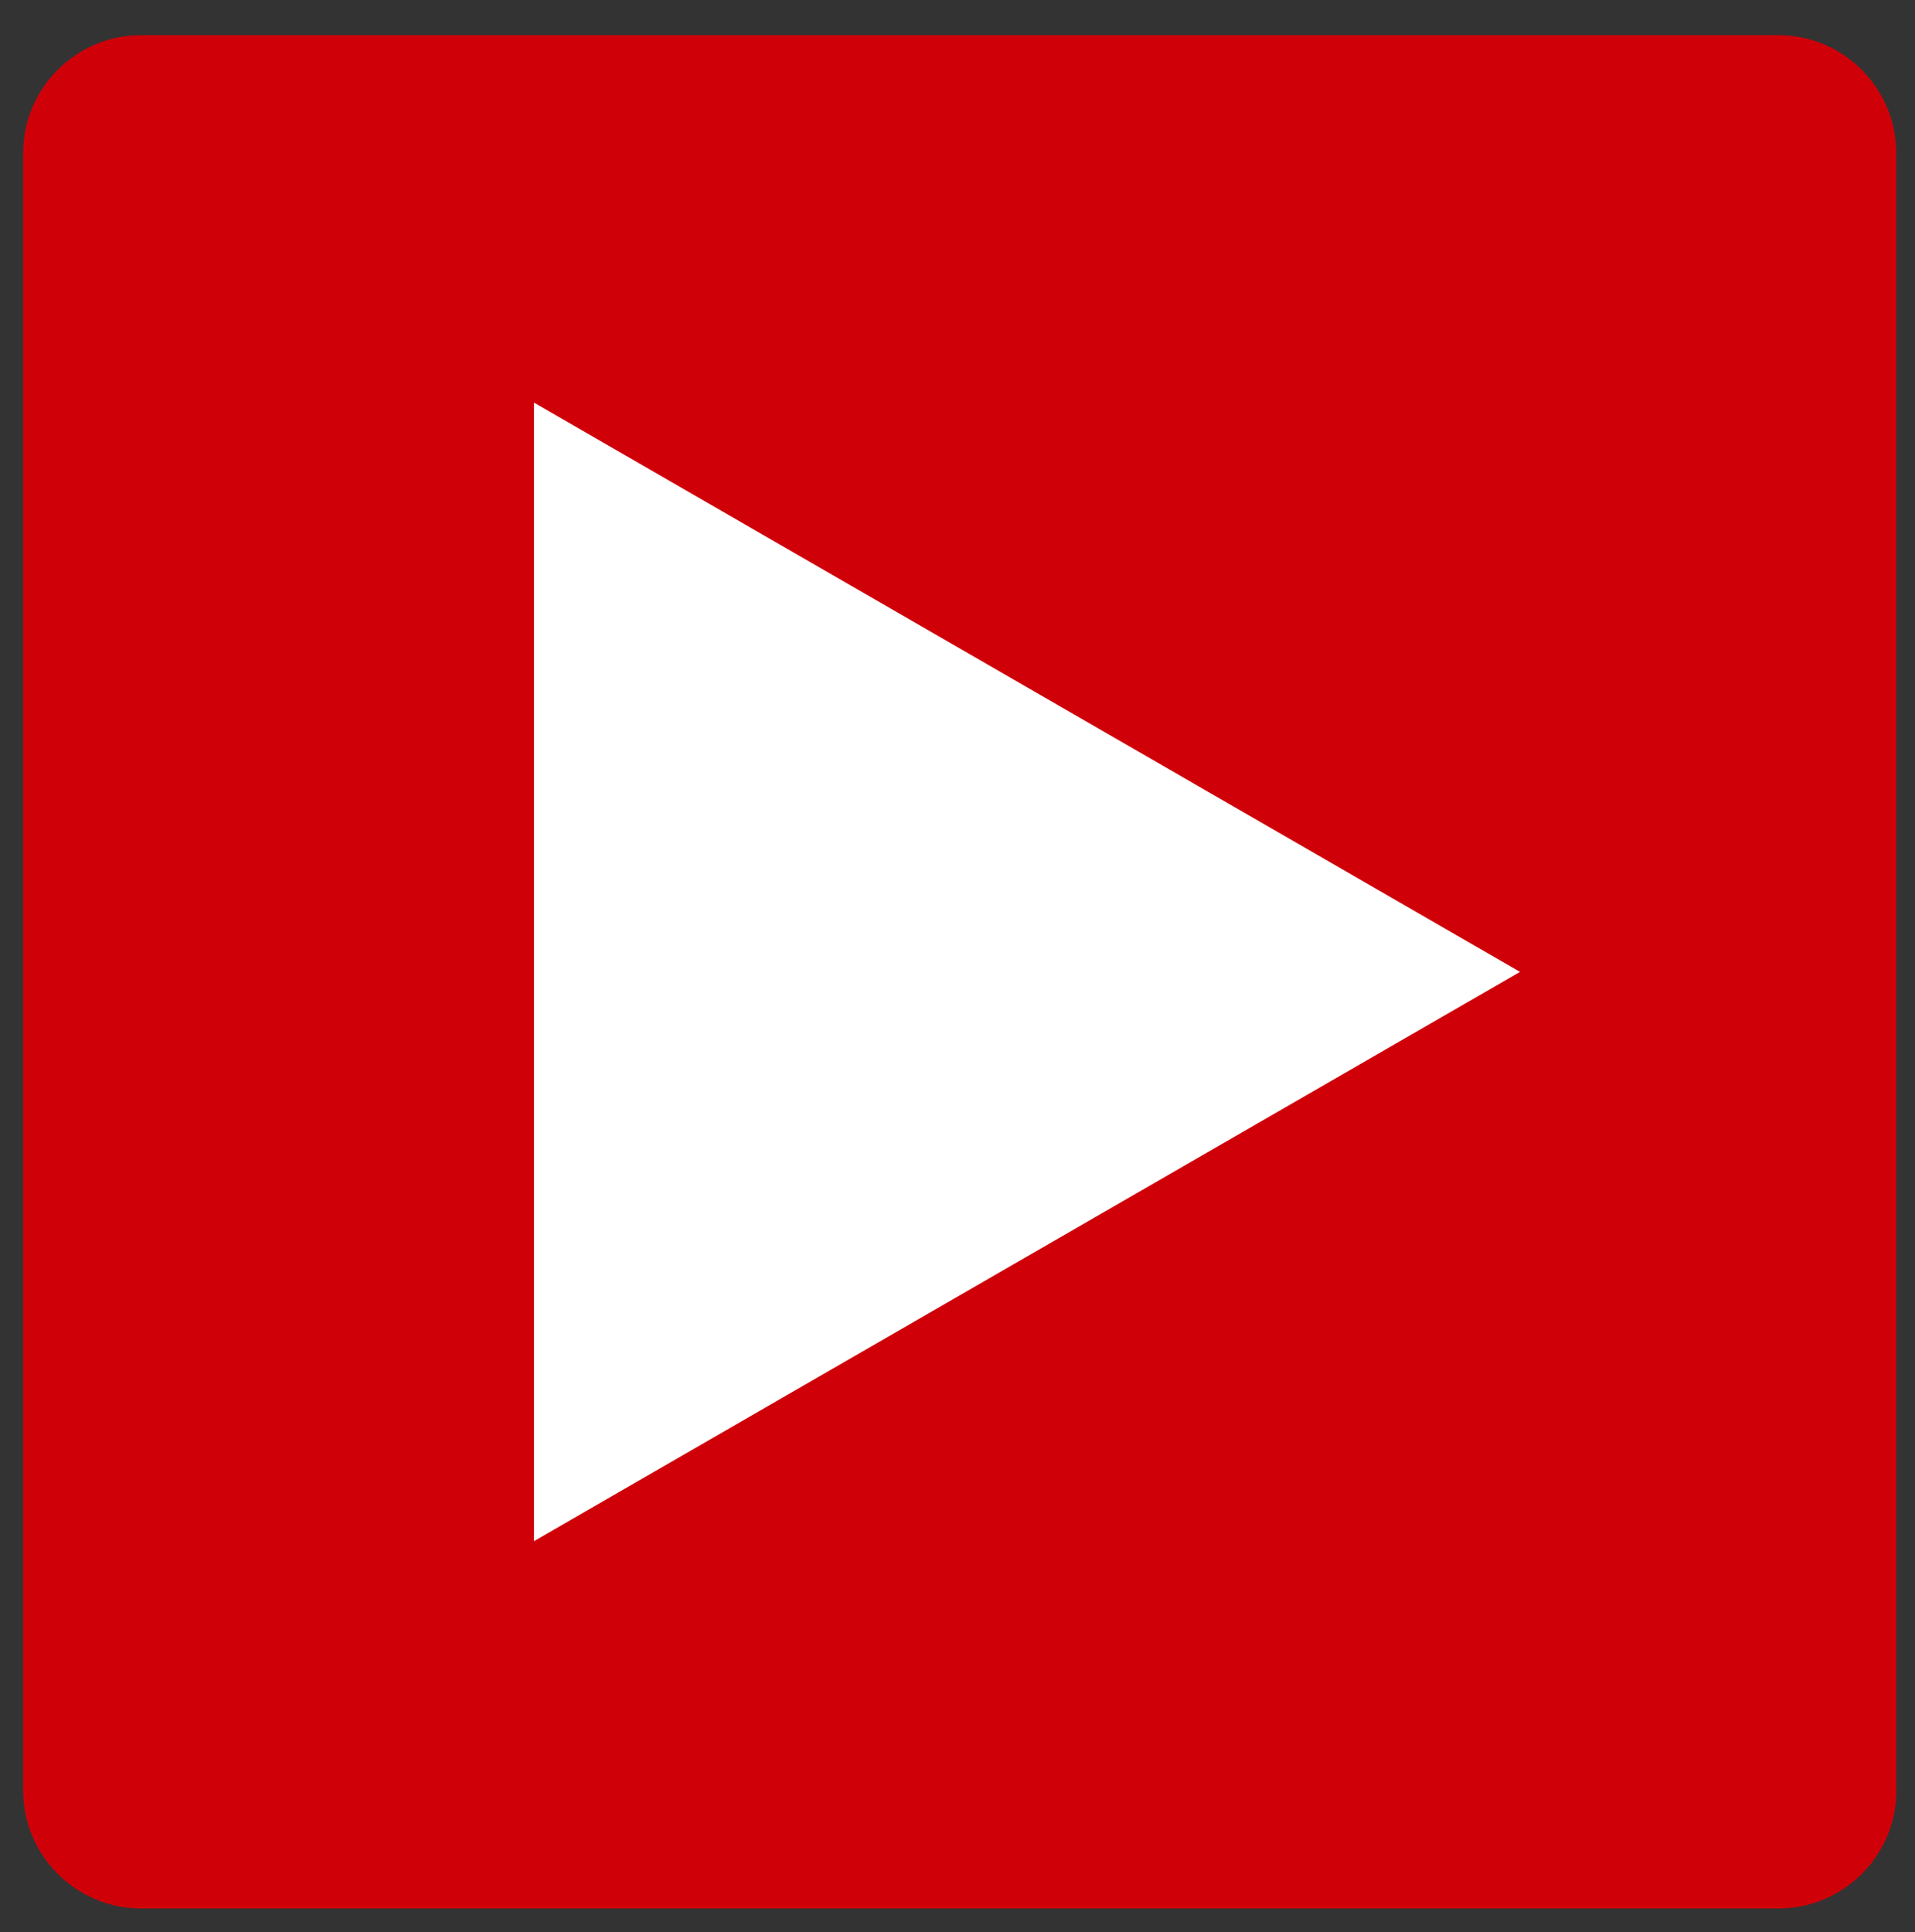
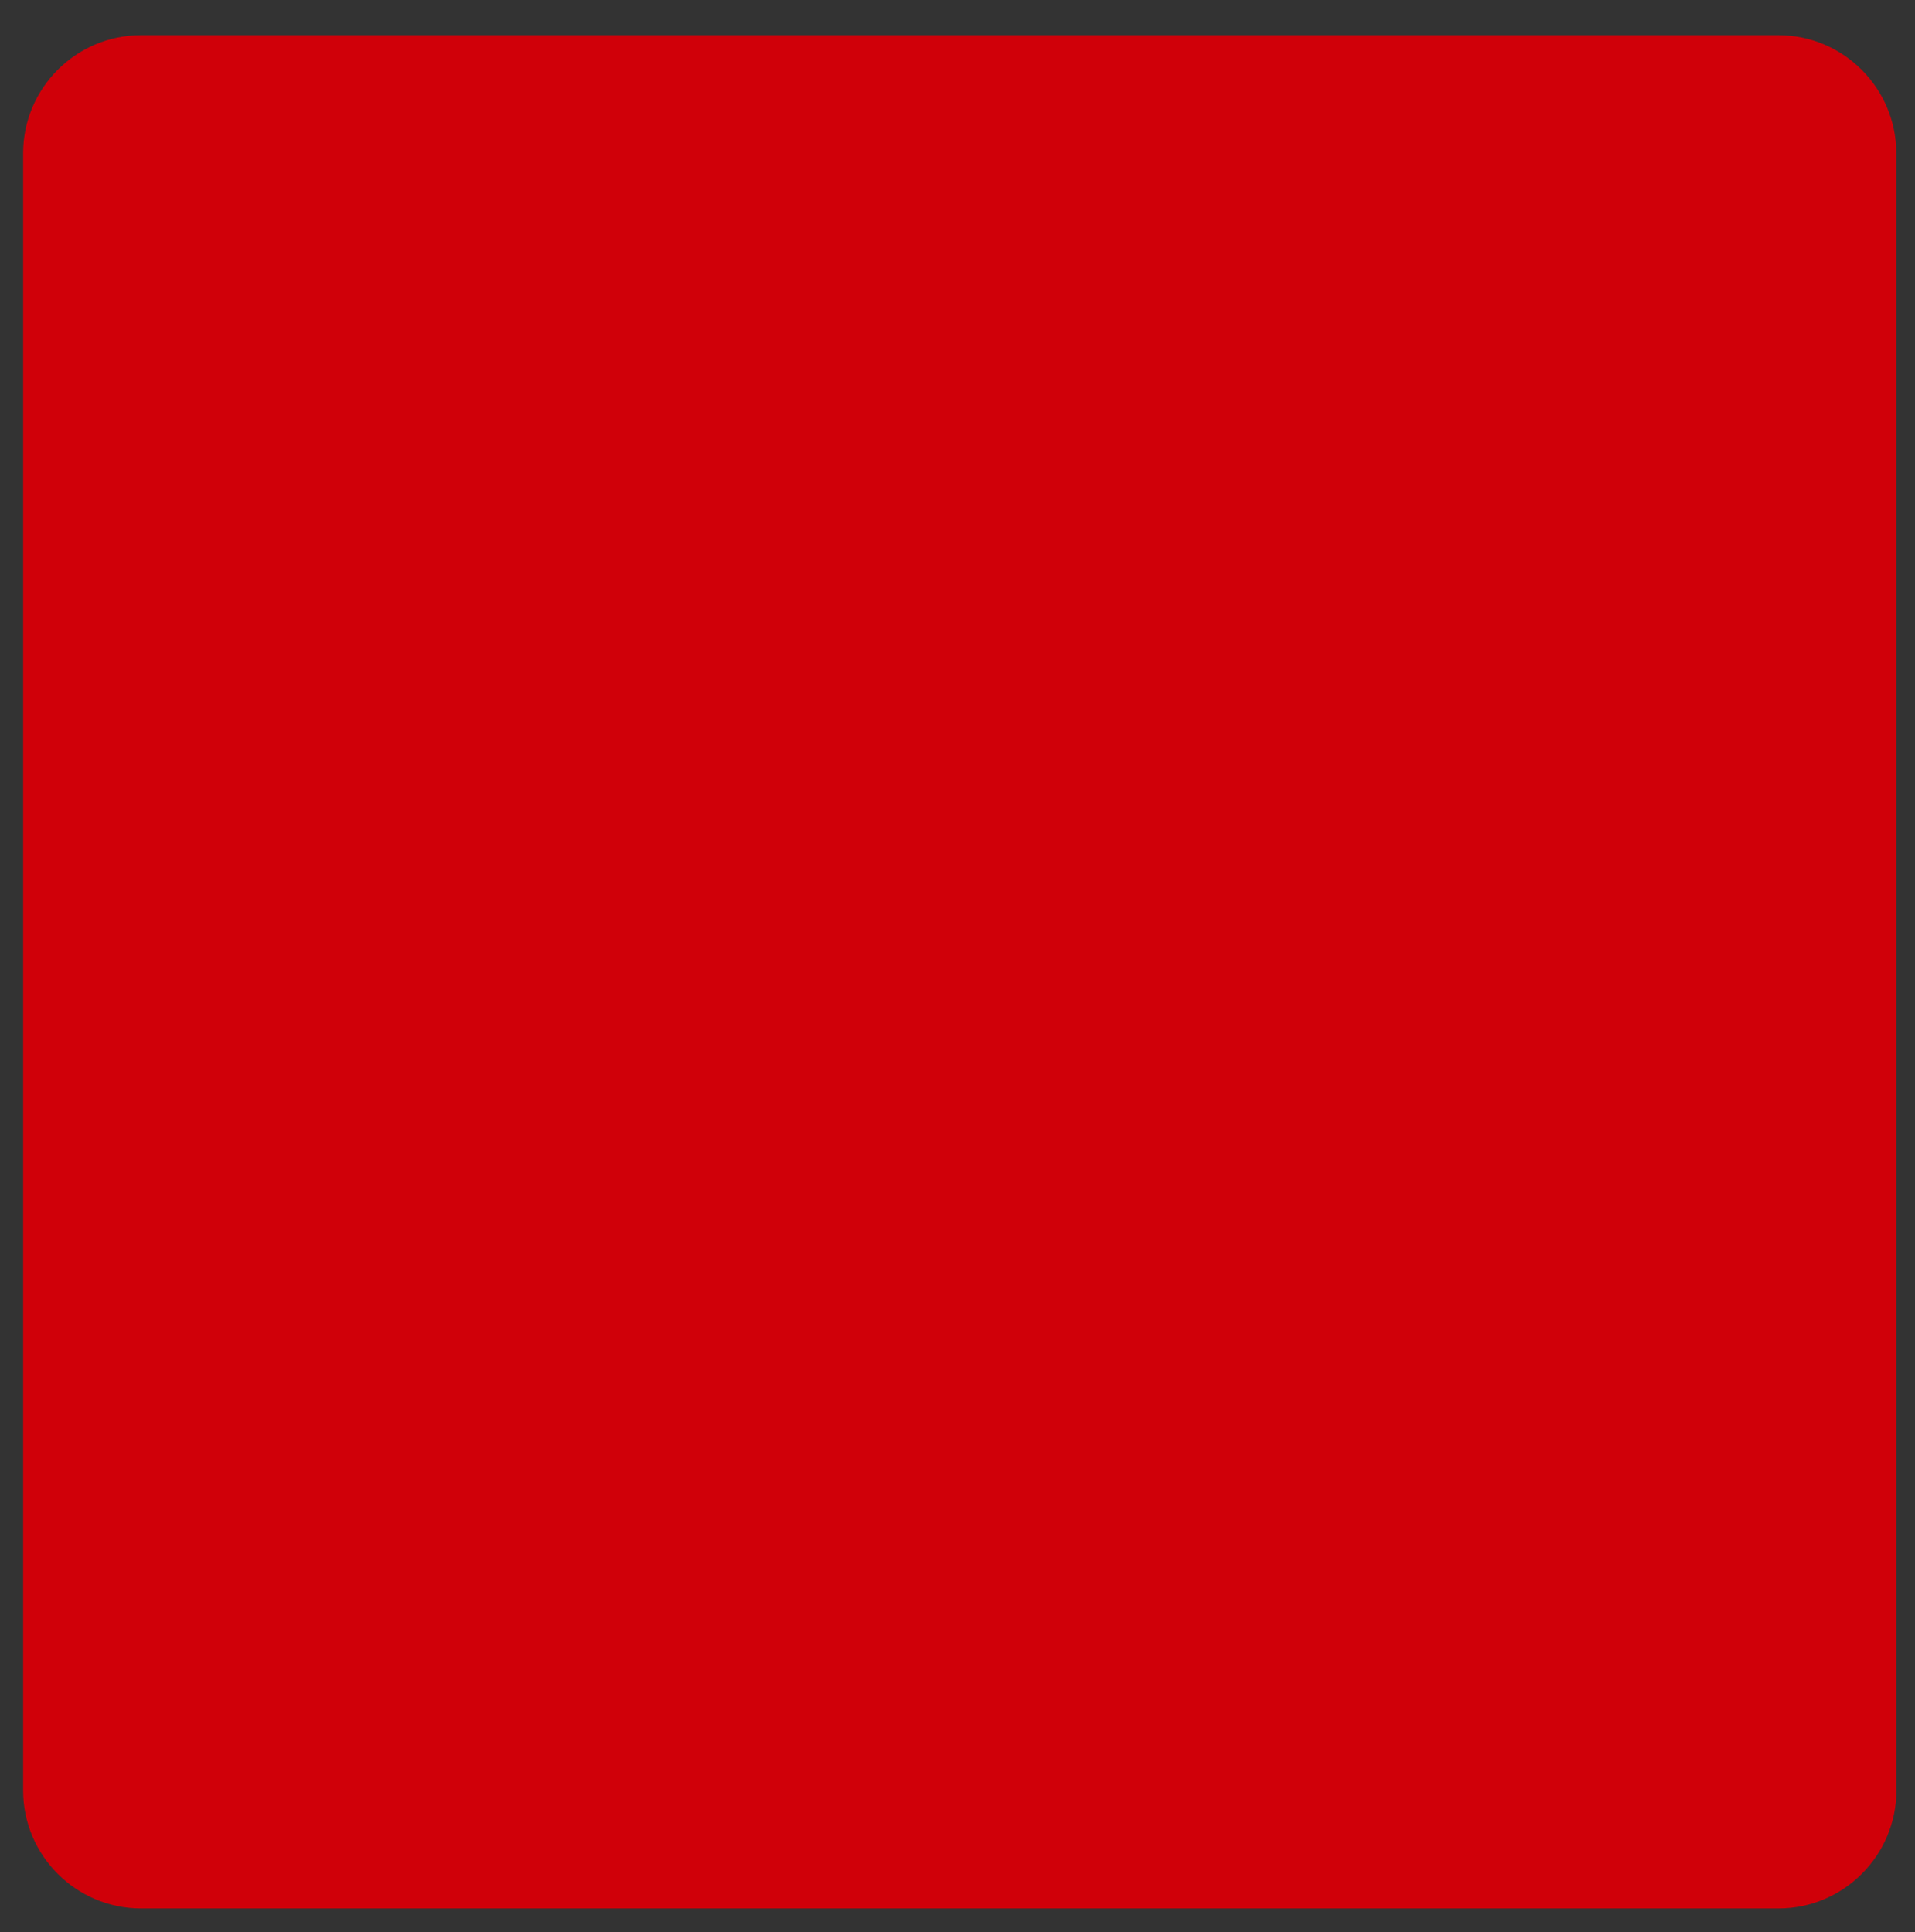
<svg xmlns="http://www.w3.org/2000/svg" version="1.1" id="Layer_1" x="0px" y="0px" width="14.312px" height="14.438px" viewBox="0 0 14.312 14.438" enable-background="new 0 0 14.312 14.438" xml:space="preserve">
  <rect x="0" y="0" width="14.312" height="14.438" fill="#333333" stroke="none" />
  <g>
    <path fill="#D00009" d="M14.173,13.382c0,0.484-0.396,0.88-0.88,0.88H1.053c-0.484,0-0.88-0.396-0.88-0.88V1.143   c0-0.484,0.396-0.88,0.88-0.88h12.239c0.484,0,0.88,0.396,0.88,0.88V13.382z" />
  </g>
-   <polygon display="none" fill="#FFFFFF" points="-10.699,39.021 -10.698,39.022 42.794,7.263 -10.698,-24.497 -10.698,-24.497 " />
-   <polygon fill="#FFFFFF" points="3.991,3.009 11.36,7.263 3.991,11.517 " />
  <g>
</g>
  <g>
</g>
  <g>
</g>
  <g>
</g>
  <g>
</g>
</svg>